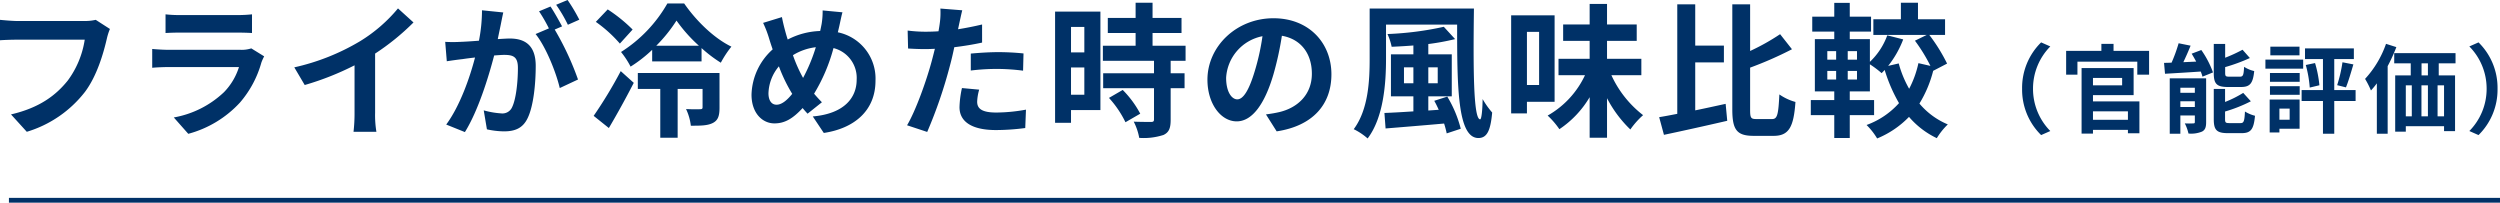
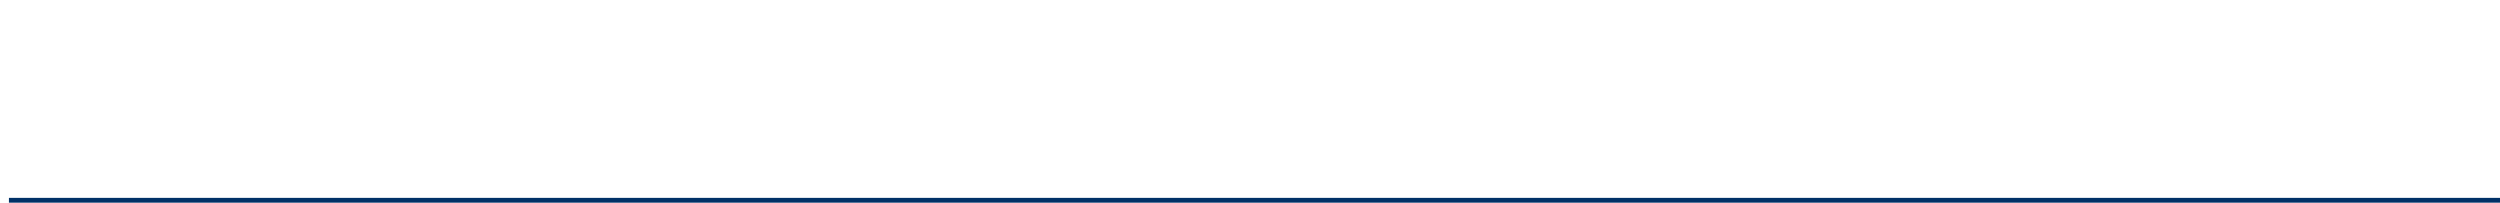
<svg xmlns="http://www.w3.org/2000/svg" width="517.85" height="41.98">
  <g data-name="グループ 139" fill="#003167">
-     <path data-name="パス 110" d="M19.83 4.11a10.056 10.056 0 0 1-2.37.24H3.6c-.99 0-2.7-.15-3.6-.24v4.23c.78-.06 2.22-.12 3.57-.12h13.98a18.99 18.99 0 0 1-3.51 8.46c-2.43 3.03-5.82 5.64-11.76 7.02l3.27 3.6a24 24 0 0 0 12.06-8.28c2.49-3.33 3.81-7.98 4.5-10.92a12.218 12.218 0 0 1 .66-2.1zm32.22 5.91a6.329 6.329 0 0 1-2.19.3H35.01c-.93 0-2.22-.06-3.48-.18v3.9c1.26-.12 2.76-.15 3.48-.15H49.5a13.015 13.015 0 0 1-3.09 5.19A20.219 20.219 0 0 1 36 24.33l3 3.39a22.465 22.465 0 0 0 10.71-6.48 21.56 21.56 0 0 0 4.44-8.31 11.115 11.115 0 0 1 .57-1.26zM34.29 6.84c.87-.06 2.16-.09 3.12-.09H48.9c1.08 0 2.49.03 3.3.09V2.97a28.285 28.285 0 0 1-3.24.15H37.41a25.288 25.288 0 0 1-3.12-.15zM77.7 11.1a49.017 49.017 0 0 0 7.95-6.45l-3.21-2.91a31.663 31.663 0 0 1-7.83 6.78 46.089 46.089 0 0 1-13.65 5.43l2.16 3.66a58.654 58.654 0 0 0 10.32-4.08v9.84a33.6 33.6 0 0 1-.21 3.93h4.74a20.626 20.626 0 0 1-.27-3.93zM120 4.08A35.5 35.5 0 0 0 117.57 0l-2.37.99a29.933 29.933 0 0 1 2.43 4.14zM99.84 2.13a32.892 32.892 0 0 1-.63 6.3c-1.5.12-2.91.21-3.84.24a27.584 27.584 0 0 1-3.15 0l.33 4.02c.93-.15 2.46-.36 3.3-.45.57-.09 1.5-.21 2.55-.33-1.05 4.05-3.09 9.99-5.97 13.89l3.87 1.56c2.73-4.38 4.89-11.37 6.06-15.87.84-.06 1.56-.12 2.04-.12 1.86 0 2.88.33 2.88 2.7 0 2.94-.39 6.48-1.2 8.13a2.184 2.184 0 0 1-2.22 1.29 17.335 17.335 0 0 1-3.66-.63l.66 3.93a16.82 16.82 0 0 0 3.54.42c2.28 0 3.9-.66 4.89-2.73 1.26-2.58 1.68-7.32 1.68-10.83 0-4.26-2.22-5.67-5.37-5.67-.6 0-1.5.06-2.49.12.21-1.08.45-2.16.63-3.06.15-.75.33-1.68.51-2.46zm16.59 3.33c-.6-1.11-1.65-3-2.4-4.11l-2.37.99a33.169 33.169 0 0 1 2.04 3.54l-2.76 1.17c2.13 2.64 4.23 7.89 5.01 11.19l3.78-1.77a59.033 59.033 0 0 0-4.83-10.35zm14.61.66a31.5 31.5 0 0 0-5.16-4.17l-2.46 2.58a27.54 27.54 0 0 1 4.98 4.5zm-4.92 20.4c1.74-2.94 3.57-6.27 5.16-9.36l-2.7-2.43a91.381 91.381 0 0 1-5.61 9.27zm22.92-11.4h-16.92v3.3h4.65v10.11h3.6V18.42h5.16v3.78c0 .33-.12.42-.51.42-.39.03-1.68.03-2.91-.03a11.043 11.043 0 0 1 .99 3.45c1.98 0 3.45 0 4.56-.57s1.38-1.53 1.38-3.18zm-13.11-5.64a30.782 30.782 0 0 0 4.2-5.22 31.312 31.312 0 0 0 4.65 5.22zm2.31-8.76a28.717 28.717 0 0 1-9.6 10.05 17.5 17.5 0 0 1 1.98 3.03 27.918 27.918 0 0 0 4.47-3.48v2.4h10.23V9.96a27.481 27.481 0 0 0 3.99 3.03 21.284 21.284 0 0 1 2.19-3.33c-3.6-1.74-7.26-5.31-9.78-8.94zm22.62 20.97c-1.08 0-1.68-.93-1.68-2.37a9.067 9.067 0 0 1 2.16-5.58 32.7 32.7 0 0 0 2.76 5.7c-1.08 1.35-2.19 2.25-3.24 2.25zm8.13-11.91a35.4 35.4 0 0 1-2.64 6.36 29.767 29.767 0 0 1-2.1-4.71 11.583 11.583 0 0 1 4.74-1.65zm4.83-4.23c.18-.75.45-2.19.69-3l-4.11-.39a16.033 16.033 0 0 1-.21 2.82c-.09.45-.18.93-.3 1.44a15.488 15.488 0 0 0-6.72 1.77c-.21-.63-.39-1.26-.54-1.83-.24-.87-.48-1.86-.66-2.82l-3.9 1.2a21.856 21.856 0 0 1 1.2 3.09c.24.81.51 1.62.78 2.4a13.032 13.032 0 0 0-4.38 9.39c0 3.84 2.28 5.94 4.74 5.94 2.19 0 3.84-1.02 5.85-3.18.3.39.66.78 1.02 1.17l2.97-2.37a31.58 31.58 0 0 1-1.62-1.77 36.167 36.167 0 0 0 4.02-9.45 6.364 6.364 0 0 1 4.8 6.54c0 3.72-2.55 7.05-9.09 7.62l2.28 3.42c6.21-.93 10.71-4.53 10.71-10.83a9.79 9.79 0 0 0-7.8-10.02zm27.27 9.06a43.648 43.648 0 0 1 5.73-.33 42.912 42.912 0 0 1 5.1.36l.09-3.57a51.579 51.579 0 0 0-5.22-.27c-1.92 0-4.05.15-5.7.3zm2.34-9.54c-1.62.39-3.3.72-4.98.99l.24-1.14c.15-.66.42-1.98.63-2.79l-4.53-.36a15.424 15.424 0 0 1-.12 3q-.09.72-.27 1.71c-.9.06-1.77.09-2.64.09a29.248 29.248 0 0 1-3.75-.24l.09 3.72c1.05.06 2.16.12 3.6.12.6 0 1.26-.03 1.95-.06-.21.84-.42 1.68-.63 2.46-1.11 4.17-3.36 10.41-5.13 13.38l4.17 1.38a95.815 95.815 0 0 0 4.71-13.74c.33-1.2.63-2.52.9-3.81 1.98-.24 3.99-.57 5.76-.96zm-4.17 13.17a20.391 20.391 0 0 0-.51 3.96c0 3 2.55 4.74 7.56 4.74a47.54 47.54 0 0 0 6.06-.42l.15-3.81a34.442 34.442 0 0 1-6.18.6c-3.18 0-3.93-.96-3.93-2.25a10.278 10.278 0 0 1 .42-2.49zm25.35-12.66v5.28h-2.76V5.58zm-2.76 14.04v-5.64h2.76v5.64zm6.09-17.22h-9.39v23.04h3.3V22.8h6.09zm1.77 17.88a21.105 21.105 0 0 1 3.42 5.04l3.06-1.77a20.7 20.7 0 0 0-3.63-4.92zm15.87-7.68V9.48h-6.84V6.84h6V3.72h-6V.57h-3.51v3.15h-5.76v3.12h5.76v2.64h-6.78v3.12h10.59v2.58h-10.53v3.09h10.53v6.45c0 .42-.15.54-.63.54-.45 0-2.13 0-3.57-.06a12.033 12.033 0 0 1 1.14 3.36 13.282 13.282 0 0 0 5.01-.6c1.17-.54 1.5-1.44 1.5-3.15v-6.54h2.88v-3.09h-2.88V12.6zm10.71 7.98c-1.11 0-2.31-1.47-2.31-4.47a9.315 9.315 0 0 1 7.53-8.61 47.687 47.687 0 0 1-1.59 7.2c-1.2 4.02-2.4 5.88-3.63 5.88zm8.16 6.63c7.5-1.14 11.34-5.58 11.34-11.82 0-6.48-4.65-11.61-12-11.61-7.71 0-13.68 5.88-13.68 12.72 0 5.01 2.79 8.64 6.06 8.64 3.24 0 5.82-3.66 7.59-9.66a64.564 64.564 0 0 0 1.77-8.07c3.99.69 6.21 3.75 6.21 7.86 0 4.32-2.94 7.05-6.75 7.95-.78.18-1.62.33-2.76.48zm26.37-9.96v-3.3h1.95v3.3zm6.99-3.3v3.3h-1.95v-3.3zm-.72 6.93c.33.57.63 1.2.93 1.86l-2.16.15v-2.94h4.86v-8.7h-4.86V9.12a48.616 48.616 0 0 0 5.55-1.02l-2.34-2.55a65.284 65.284 0 0 1-11.67 1.5 12.37 12.37 0 0 1 .87 2.64c1.44-.06 2.97-.15 4.5-.27v1.83h-4.65v8.7h4.65v3.12c-2.28.15-4.35.27-6 .33l.24 3.21c3.3-.27 7.77-.63 12.12-1.02a19.064 19.064 0 0 1 .54 2.04l2.91-.96a24.541 24.541 0 0 0-2.79-6.66zM283.71 1.77v10.44c0 4.5-.27 10.5-3.3 14.55a12.689 12.689 0 0 1 2.88 1.92c3.33-4.38 3.81-11.49 3.81-16.47V5.1h14.73c0 12.78.06 23.49 4.41 23.49 1.83 0 2.52-1.65 2.85-5.28a17.535 17.535 0 0 1-1.98-2.79c-.03 2.37-.24 4.2-.51 4.2-1.44 0-1.44-11.16-1.29-22.95zm35.1 4.83v11.01h-2.52V6.6zm3.21 14.49V3.18h-9v20.31h3.27v-2.4zm17.97-5.52v-3.39h-7.11V8.46h6.15V5.07h-6.15V.81h-3.6v4.26h-5.49v3.39h5.49v3.72h-6.45v3.39h5.49a18.738 18.738 0 0 1-7.74 8.37 16.564 16.564 0 0 1 2.43 2.82 20.521 20.521 0 0 0 6.27-6.63v8.4h3.6v-8.19a24.829 24.829 0 0 0 4.83 6.48 16.822 16.822 0 0 1 2.64-2.97 22.036 22.036 0 0 1-6.57-8.28zm11.16-2.64h5.94V9.45h-5.94V.9h-3.72v22.68c-1.38.27-2.64.51-3.75.69l.99 3.66c3.69-.78 8.58-1.86 13.11-2.91l-.33-3.51c-2.07.45-4.23.93-6.3 1.35zm12.66 11.73c-1.14 0-1.29-.24-1.29-1.95v-8.7a75.68 75.68 0 0 0 8.67-3.81l-2.46-3.12a44.967 44.967 0 0 1-6.21 3.48V.9h-3.69v21.78c0 4.26.96 5.46 4.44 5.46h4.14c3.21 0 4.14-1.95 4.5-7.02a10.892 10.892 0 0 1-3.33-1.56c-.21 4.08-.39 5.1-1.5 5.1zm20.85-12.3h-1.92v-1.77h1.92zm0 4.11h-1.92V14.7h1.92zm-6.15-1.77h1.83v1.77h-1.83zm0-4.11h1.83v1.77h-1.83zm24.81 2.58a35.43 35.43 0 0 0-3.69-5.94h3.27V3.99h-5.61V.57h-3.54v3.42h-5.7v3.24h11.07l-2.46 1.2a34.479 34.479 0 0 1 3.21 5.22l-2.49-.57a20.624 20.624 0 0 1-1.92 5.31 22.482 22.482 0 0 1-2.16-5.25l-2.19.51a20.538 20.538 0 0 0 3.12-5.49l-3.3-.84a14.237 14.237 0 0 1-3.6 5.49V8.1h-4.17V6.54h4.41V3.45h-4.41V.6h-3.21v2.85h-4.56v3.09h4.56V8.1h-4.02v10.83h4.02v1.8h-4.86v3.12h4.86v4.74h3.21v-4.74h5.04v-3.12h-5.04v-1.8h4.17v-5.61a21.344 21.344 0 0 1 2.43 1.83c.21-.21.42-.42.63-.66a32.5 32.5 0 0 0 2.97 6.87 16.653 16.653 0 0 1-6.72 4.53 13.8 13.8 0 0 1 2.19 2.79 19.427 19.427 0 0 0 6.6-4.47 17.472 17.472 0 0 0 5.76 4.41 14 14 0 0 1 2.28-2.85 15.394 15.394 0 0 1-5.88-4.32 24.406 24.406 0 0 0 2.85-6.78zm19.48 14.81 1.9-.84a12.425 12.425 0 0 1-3.58-8.76 12.425 12.425 0 0 1 3.58-8.76l-1.9-.84a13.179 13.179 0 0 0-3.94 9.6 13.179 13.179 0 0 0 3.94 9.6zm17.98-4.92v1.76h-7.24v-1.76zm-1.2-6.92v1.54h-6.04v-1.54zm-6.04 3.56h8.42v-5.6h-10.78v13.58h2.36v-.78h7.24v.7h2.38V21h-9.62zm4.26-9.16V9.08h-2.52v1.46h-7.3v4.92h2.34v-2.68h12.4v2.68h2.44v-4.92zm26.42 7.48c1.84 0 2.46-.74 2.72-3.3a6.574 6.574 0 0 1-2.1-.88c-.08 1.74-.22 2.04-.86 2.04h-2.18c-.76 0-.88-.08-.88-.8V13.9a36.7 36.7 0 0 0 5.12-1.88l-1.52-1.72a31.16 31.16 0 0 1-3.6 1.66V9.1h-2.36v6.02c0 2.2.56 2.9 2.9 2.9zm-12.58 4.14v-1.18h3v1.18zm3-3.98v1.04h-3v-1.04zm2.34-1.96h-7.54V27.7h2.2v-3.78h3v1.34c0 .24-.08.3-.32.3a16.616 16.616 0 0 1-1.76 0 8.8 8.8 0 0 1 .76 2.1 5.928 5.928 0 0 0 2.8-.4c.66-.34.86-.92.86-1.96zm-3-5.1c.32.52.64 1.08.94 1.64l-2.66.12c.5-1.06 1.04-2.26 1.5-3.42l-2.48-.5a31.6 31.6 0 0 1-1.46 4.02c-.56.02-1.08.04-1.56.04l.2 2.26c2.04-.12 4.76-.28 7.4-.46a7.387 7.387 0 0 1 .36 1.06l2.18-.88a19.561 19.561 0 0 0-2.42-4.64zm7.84 14.38c-.78 0-.92-.1-.92-.8v-1.6a30.321 30.321 0 0 0 5.34-2.12l-1.58-1.74a22.652 22.652 0 0 1-3.76 1.88v-2.7h-2.34v6.28c0 2.2.58 2.88 2.92 2.88h2.84c1.92 0 2.52-.78 2.78-3.6a7.4 7.4 0 0 1-2.08-.88c-.1 2.02-.24 2.4-.92 2.4zm14.5-15.84h-6.04v1.8h6.04zm.76 2.68h-7.82v1.88h7.82zm-2.8 10.16v2.3h-2.12v-2.3zm2.06-1.88h-6.2v6.82h2.02v-.78h4.18zm-6.14-.98h6.16v-1.78h-6.16zm0-2.7h6.16v-1.82h-6.16zm17.74 1.72h-4.42v-6.42h4.06v-2.22h-10.12v2.22h3.72v6.42h-4.42v2.26h4.42v6.78h2.34v-6.78h4.42zm-10.32-5.2a24.033 24.033 0 0 1 .82 4.68l2-.48a23.839 23.839 0 0 0-.9-4.6zm8.32 4.64c.5-1.2 1.04-3.08 1.54-4.76l-2.26-.44a29.281 29.281 0 0 1-1.1 4.74zm8.3-9.02a20.763 20.763 0 0 1-4.34 7.26 18.1 18.1 0 0 1 1.22 2.4 15.521 15.521 0 0 0 1.22-1.48V27.7h2.24v-14a34.712 34.712 0 0 0 1.8-3.94zm8.68 6.54h-1.32v-2.5h1.32zm3.34 8.48h-1.34v-6.42h1.34zm-7.92-6.42h1.24v6.42h-1.24zm4.58 0v6.42h-1.34v-6.42zm5.72-4.56V11h-12.7v2.12h3.42v2.5h-3.22v11.66h2.2v-1.14h7.92v1.02h2.28V15.62h-3.38v-2.5zm4.76-4.34-1.9.84a12.425 12.425 0 0 1 3.58 8.76 12.425 12.425 0 0 1-3.58 8.76l1.9.84a13.179 13.179 0 0 0 3.94-9.6 13.179 13.179 0 0 0-3.94-9.6z" />
    <path data-name="線 9" d="M517.85 41.98h-516v-1h516z" />
  </g>
</svg>